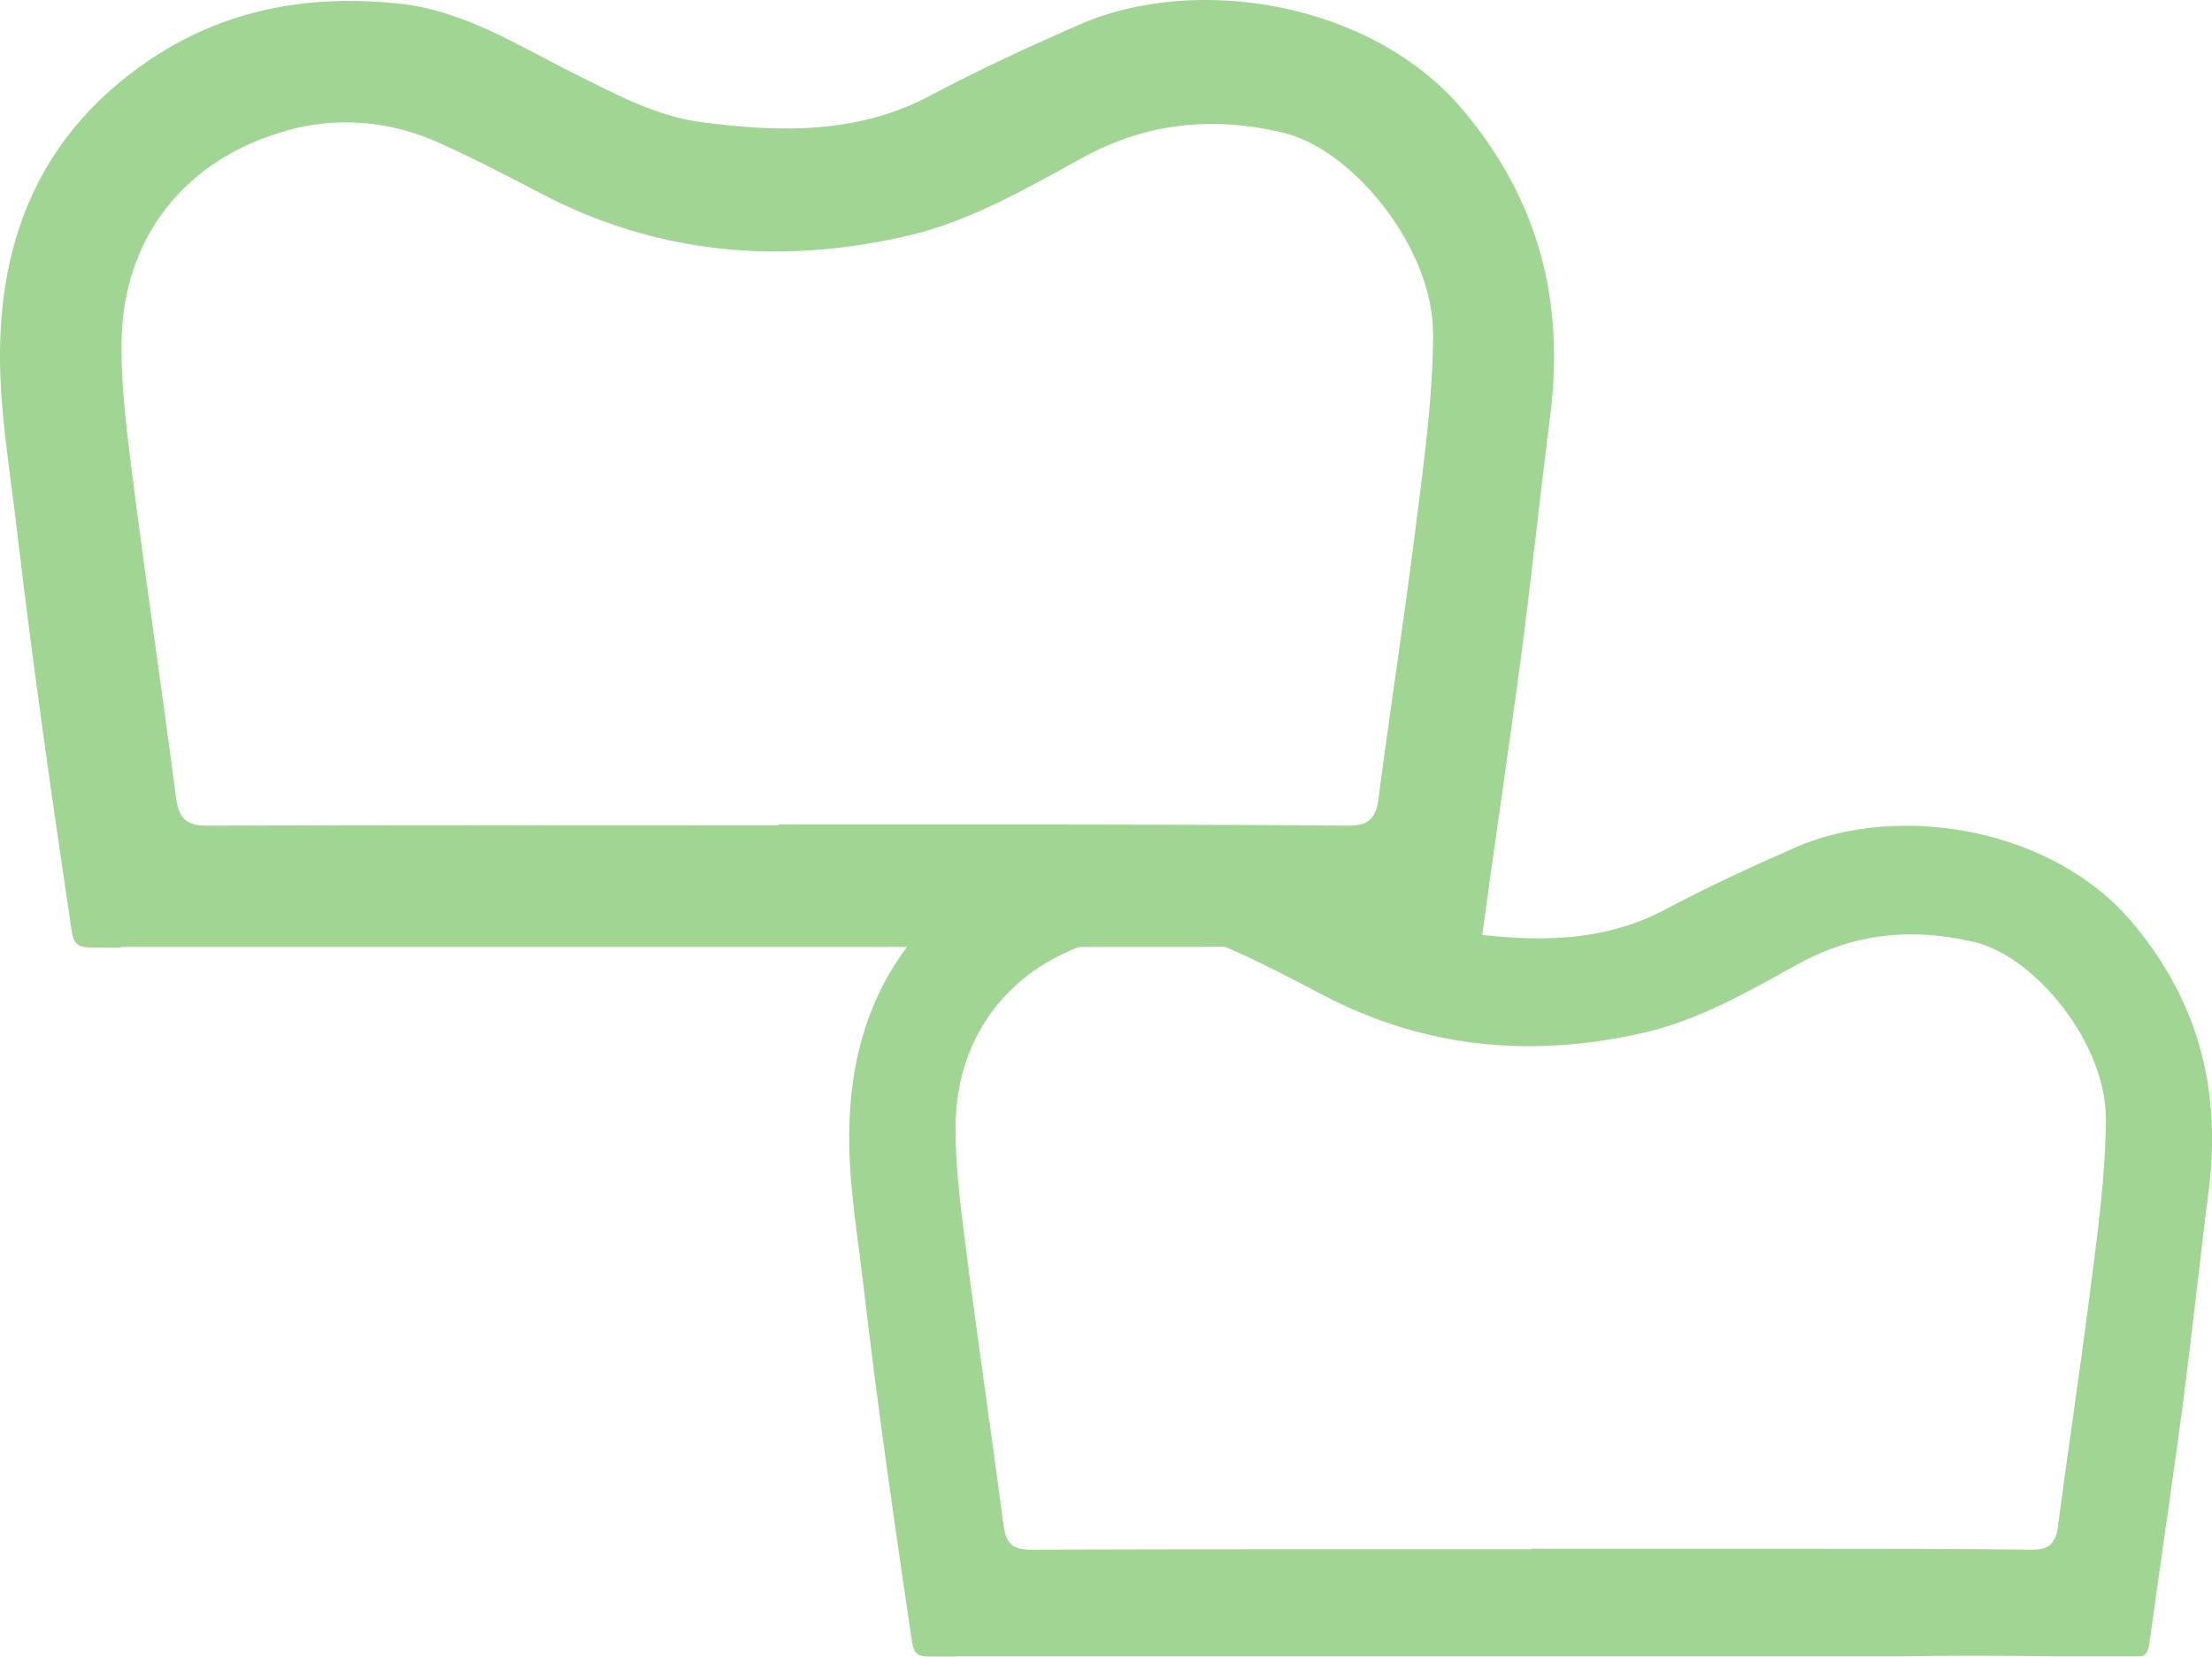
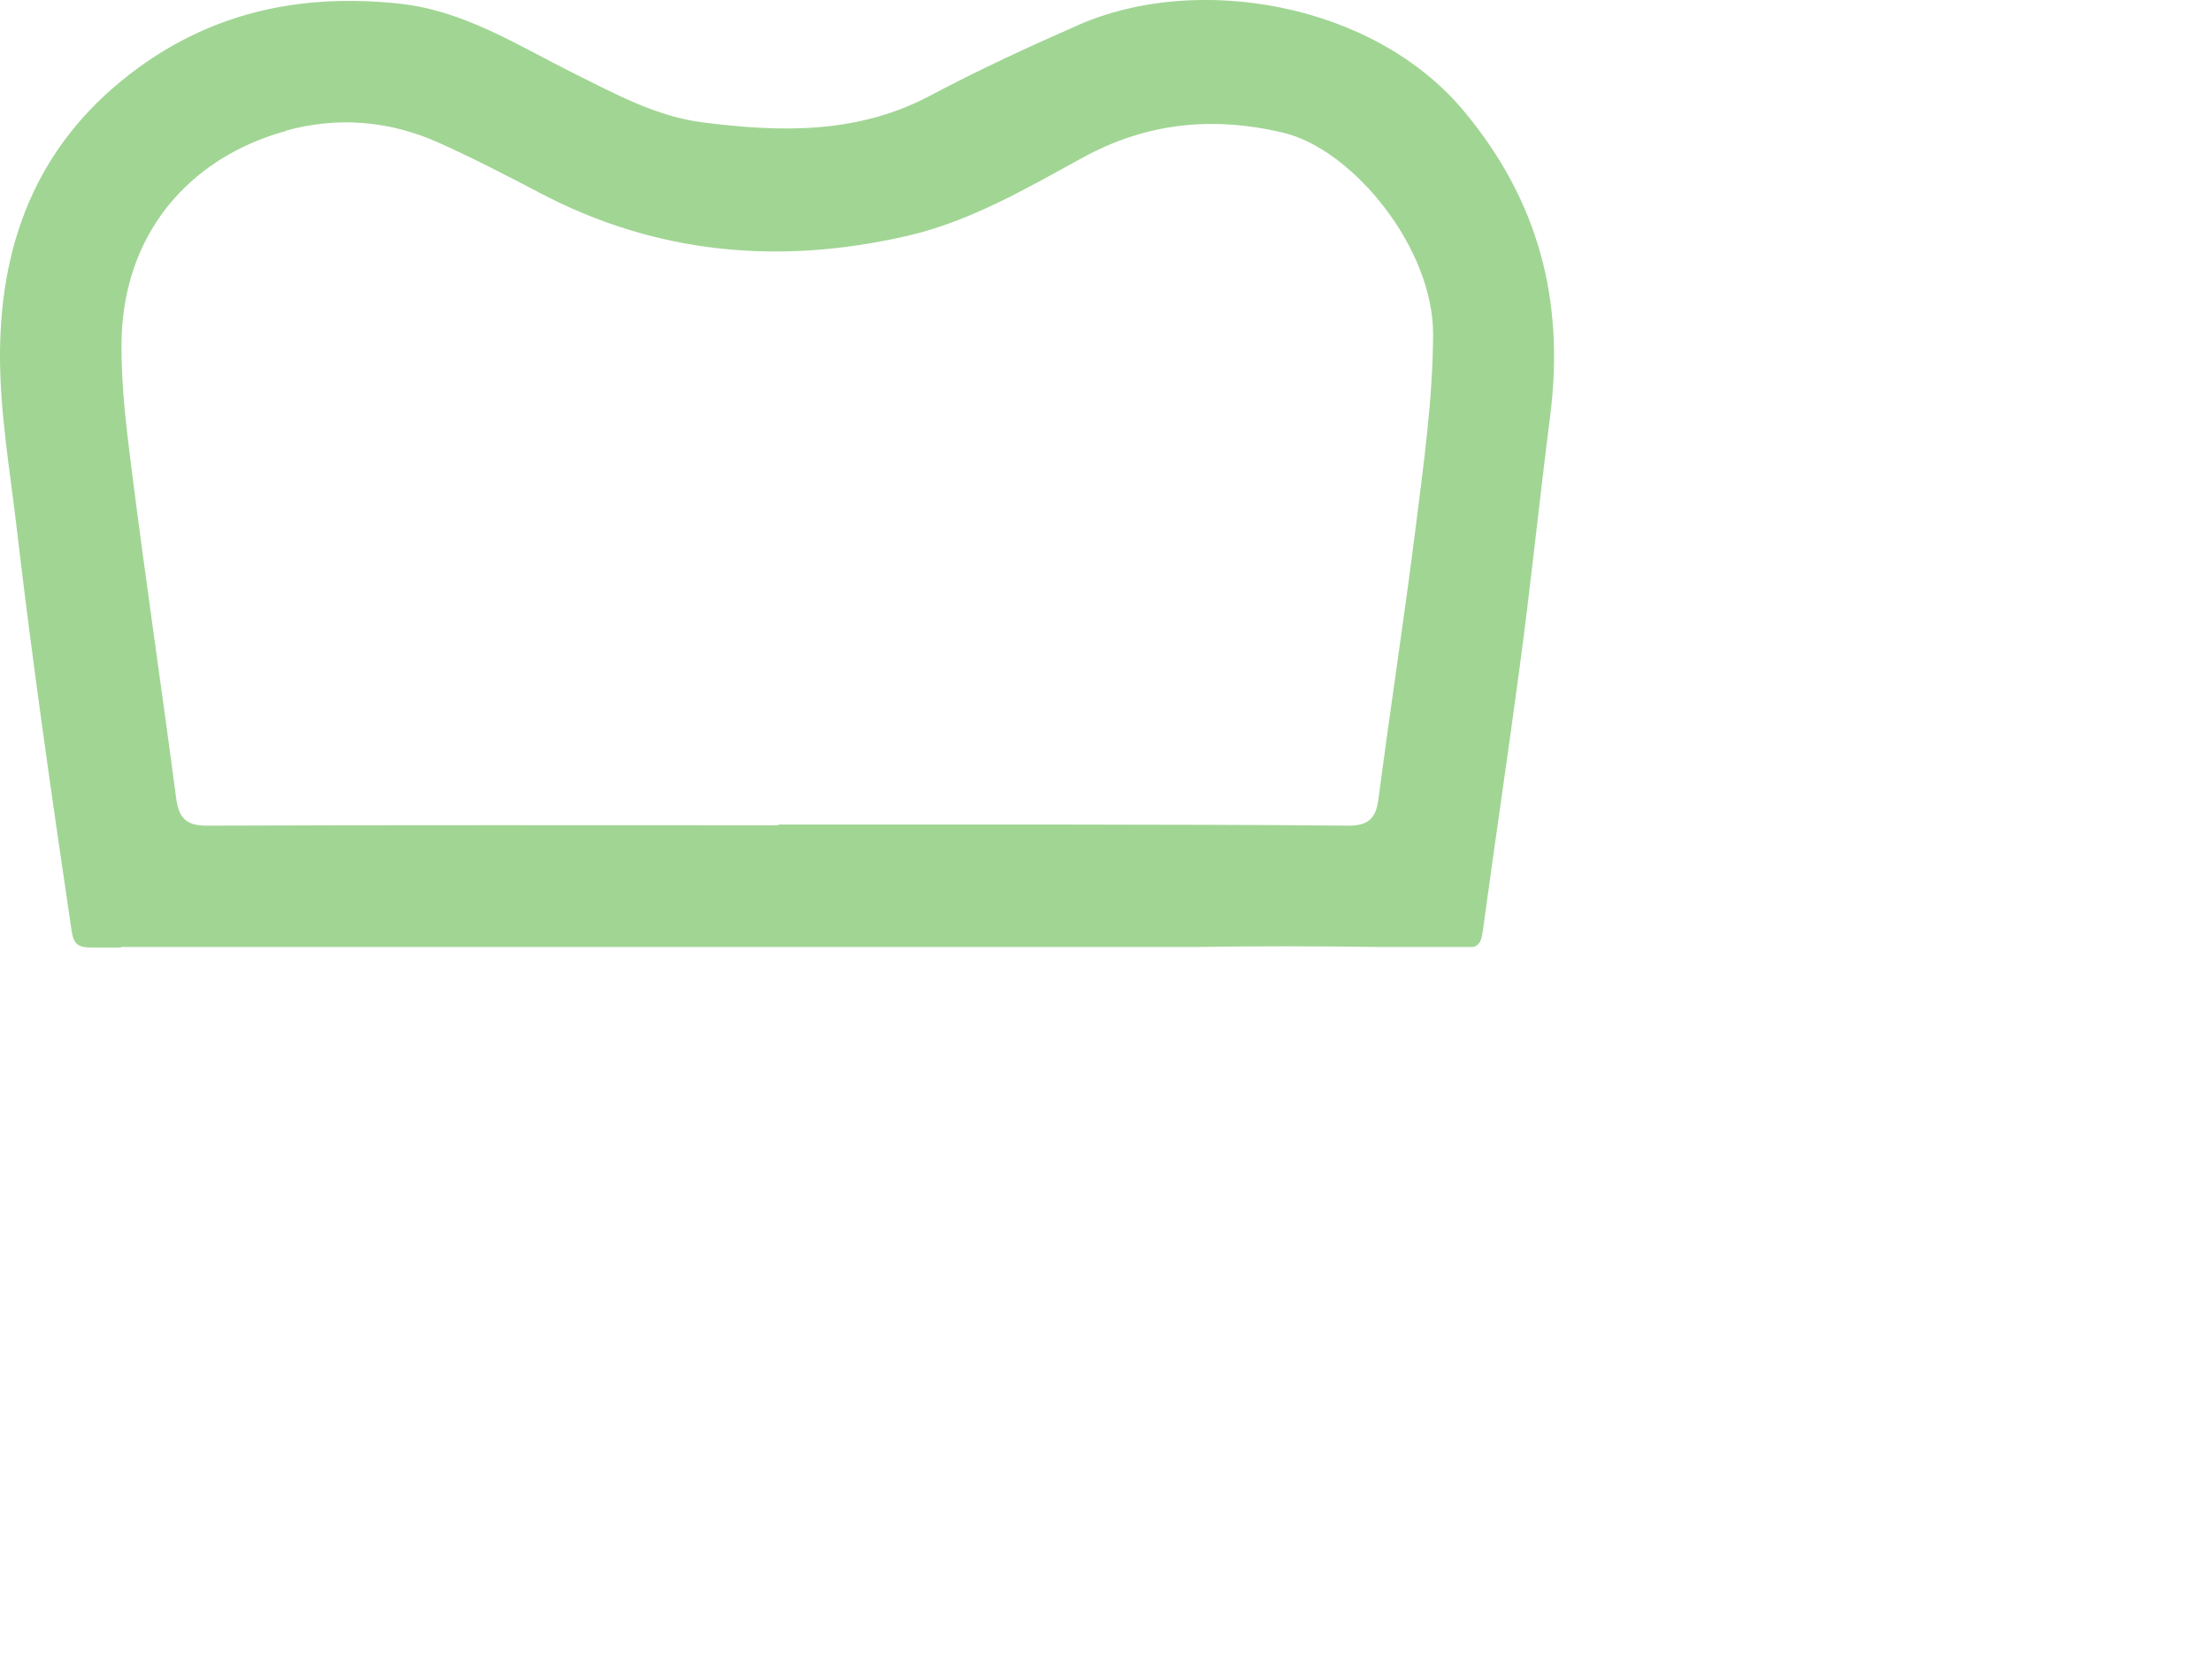
<svg xmlns="http://www.w3.org/2000/svg" id="Layer_2" data-name="Layer 2" viewBox="0 0 117.97 88.37">
  <defs>
    <style>
      .cls-1 {
        fill: #a1d594;
      }
    </style>
  </defs>
  <g id="Layer_1-2" data-name="Layer 1">
    <g>
      <path class="cls-1" d="m6.46,50.51h57.39c3.21-.05,6.41-.04,9.62,0h5.13c.31-.11.42-.37.48-.85.64-4.7,1.34-9.39,1.97-14.1.6-4.44,1.05-8.9,1.62-13.34.79-6.17-.61-11.53-4.62-16.32C73.19.1,63.78-1.43,57.52,1.33c-2.66,1.17-5.31,2.39-7.87,3.75-3.89,2.08-8,1.98-12.15,1.45-2.5-.31-4.71-1.53-6.94-2.64-2.99-1.49-5.84-3.34-9.3-3.7-5.07-.53-9.74.39-13.93,3.46C2.19,7.42.04,12.61,0,18.82c-.02,3.14.53,6.23.89,9.34.84,7.18,1.87,14.34,2.93,21.49.11.76.39.89,1.08.89.52,0,1.04,0,1.56,0v-.02ZM15.25,6.97c2.77-.77,5.56-.53,8.19.66,1.82.82,3.6,1.74,5.37,2.67,6.22,3.27,12.78,3.84,19.54,2.29,3.37-.77,6.36-2.52,9.37-4.17,3.41-1.87,6.93-2.24,10.72-1.34,3.7.88,8.02,6.14,7.99,10.79-.02,3.48-.51,6.91-.94,10.35-.61,4.82-1.35,9.62-1.98,14.44-.14,1.04-.59,1.39-1.62,1.38-5.06-.05-10.13-.05-15.19-.06-5.06,0-10.13,0-15.19,0v.04c-10.17,0-20.33-.02-30.5.02-1.14,0-1.49-.47-1.62-1.5-.77-5.86-1.64-11.71-2.38-17.57-.27-2.16-.54-4.34-.53-6.53,0-5.85,3.52-10.01,8.79-11.46Z" />
-       <path class="cls-1" d="m50.95,88.35h50.33c2.81-.05,5.62-.04,8.44,0h4.5c.27-.1.36-.33.42-.75.56-4.12,1.18-8.24,1.73-12.36.52-3.89.92-7.81,1.42-11.7.69-5.41-.54-10.12-4.05-14.31-4.26-5.09-12.51-6.44-18.01-4.02-2.33,1.03-4.65,2.09-6.9,3.29-3.41,1.82-7.01,1.73-10.65,1.27-2.19-.28-4.13-1.34-6.09-2.31-2.62-1.31-5.12-2.93-8.15-3.25-4.45-.47-8.54.35-12.21,3.03-4.52,3.31-6.41,7.85-6.44,13.3-.02,2.75.47,5.46.78,8.19.73,6.3,1.64,12.57,2.57,18.85.1.67.35.78.95.78.46,0,.91,0,1.37,0v-.02Zm7.71-38.2c2.43-.67,4.87-.46,7.18.57,1.6.72,3.16,1.53,4.71,2.35,5.46,2.87,11.21,3.37,17.14,2.01,2.95-.68,5.58-2.21,8.21-3.66,2.99-1.64,6.07-1.96,9.4-1.17,3.24.77,7.03,5.39,7.01,9.46-.02,3.05-.44,6.06-.83,9.08-.53,4.23-1.18,8.44-1.73,12.66-.12.92-.52,1.22-1.42,1.21-4.44-.05-8.88-.05-13.32-.05-4.44,0-8.88,0-13.32,0v.03c-8.92,0-17.83-.01-26.75.02-1,0-1.3-.41-1.42-1.32-.68-5.14-1.44-10.27-2.09-15.41-.24-1.9-.47-3.81-.47-5.73,0-5.13,3.09-8.78,7.71-10.06Z" />
    </g>
  </g>
</svg>